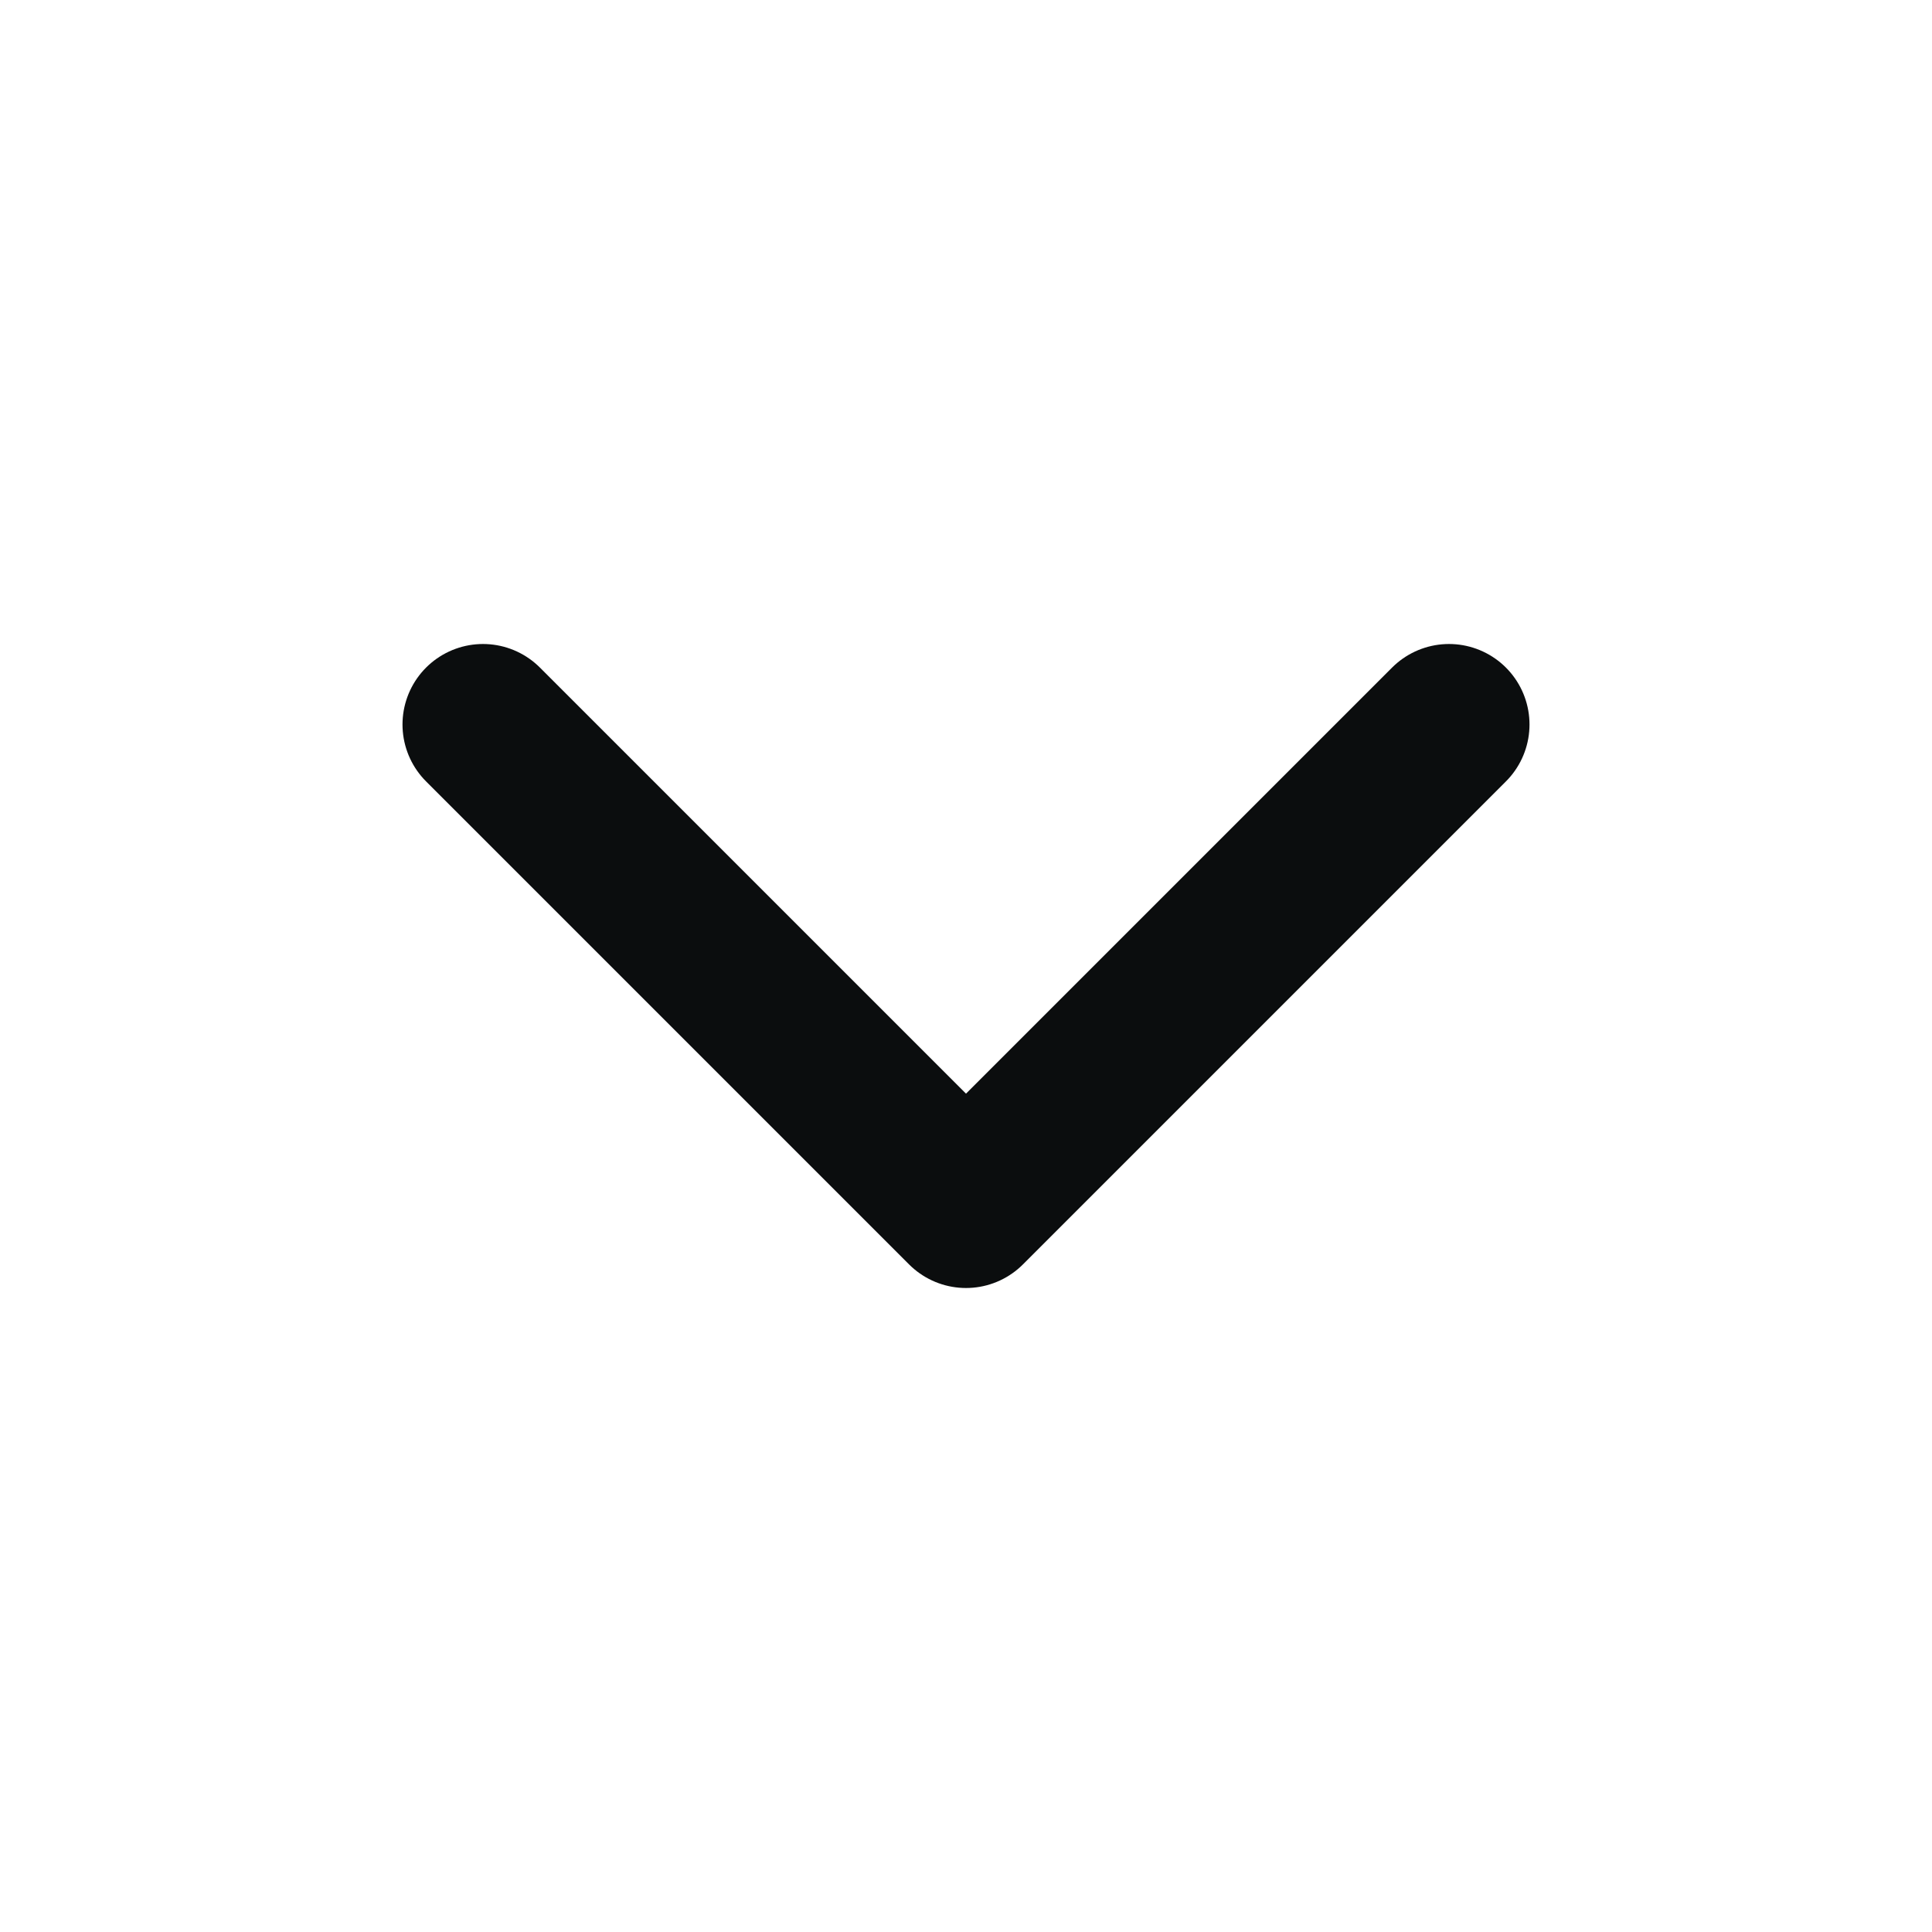
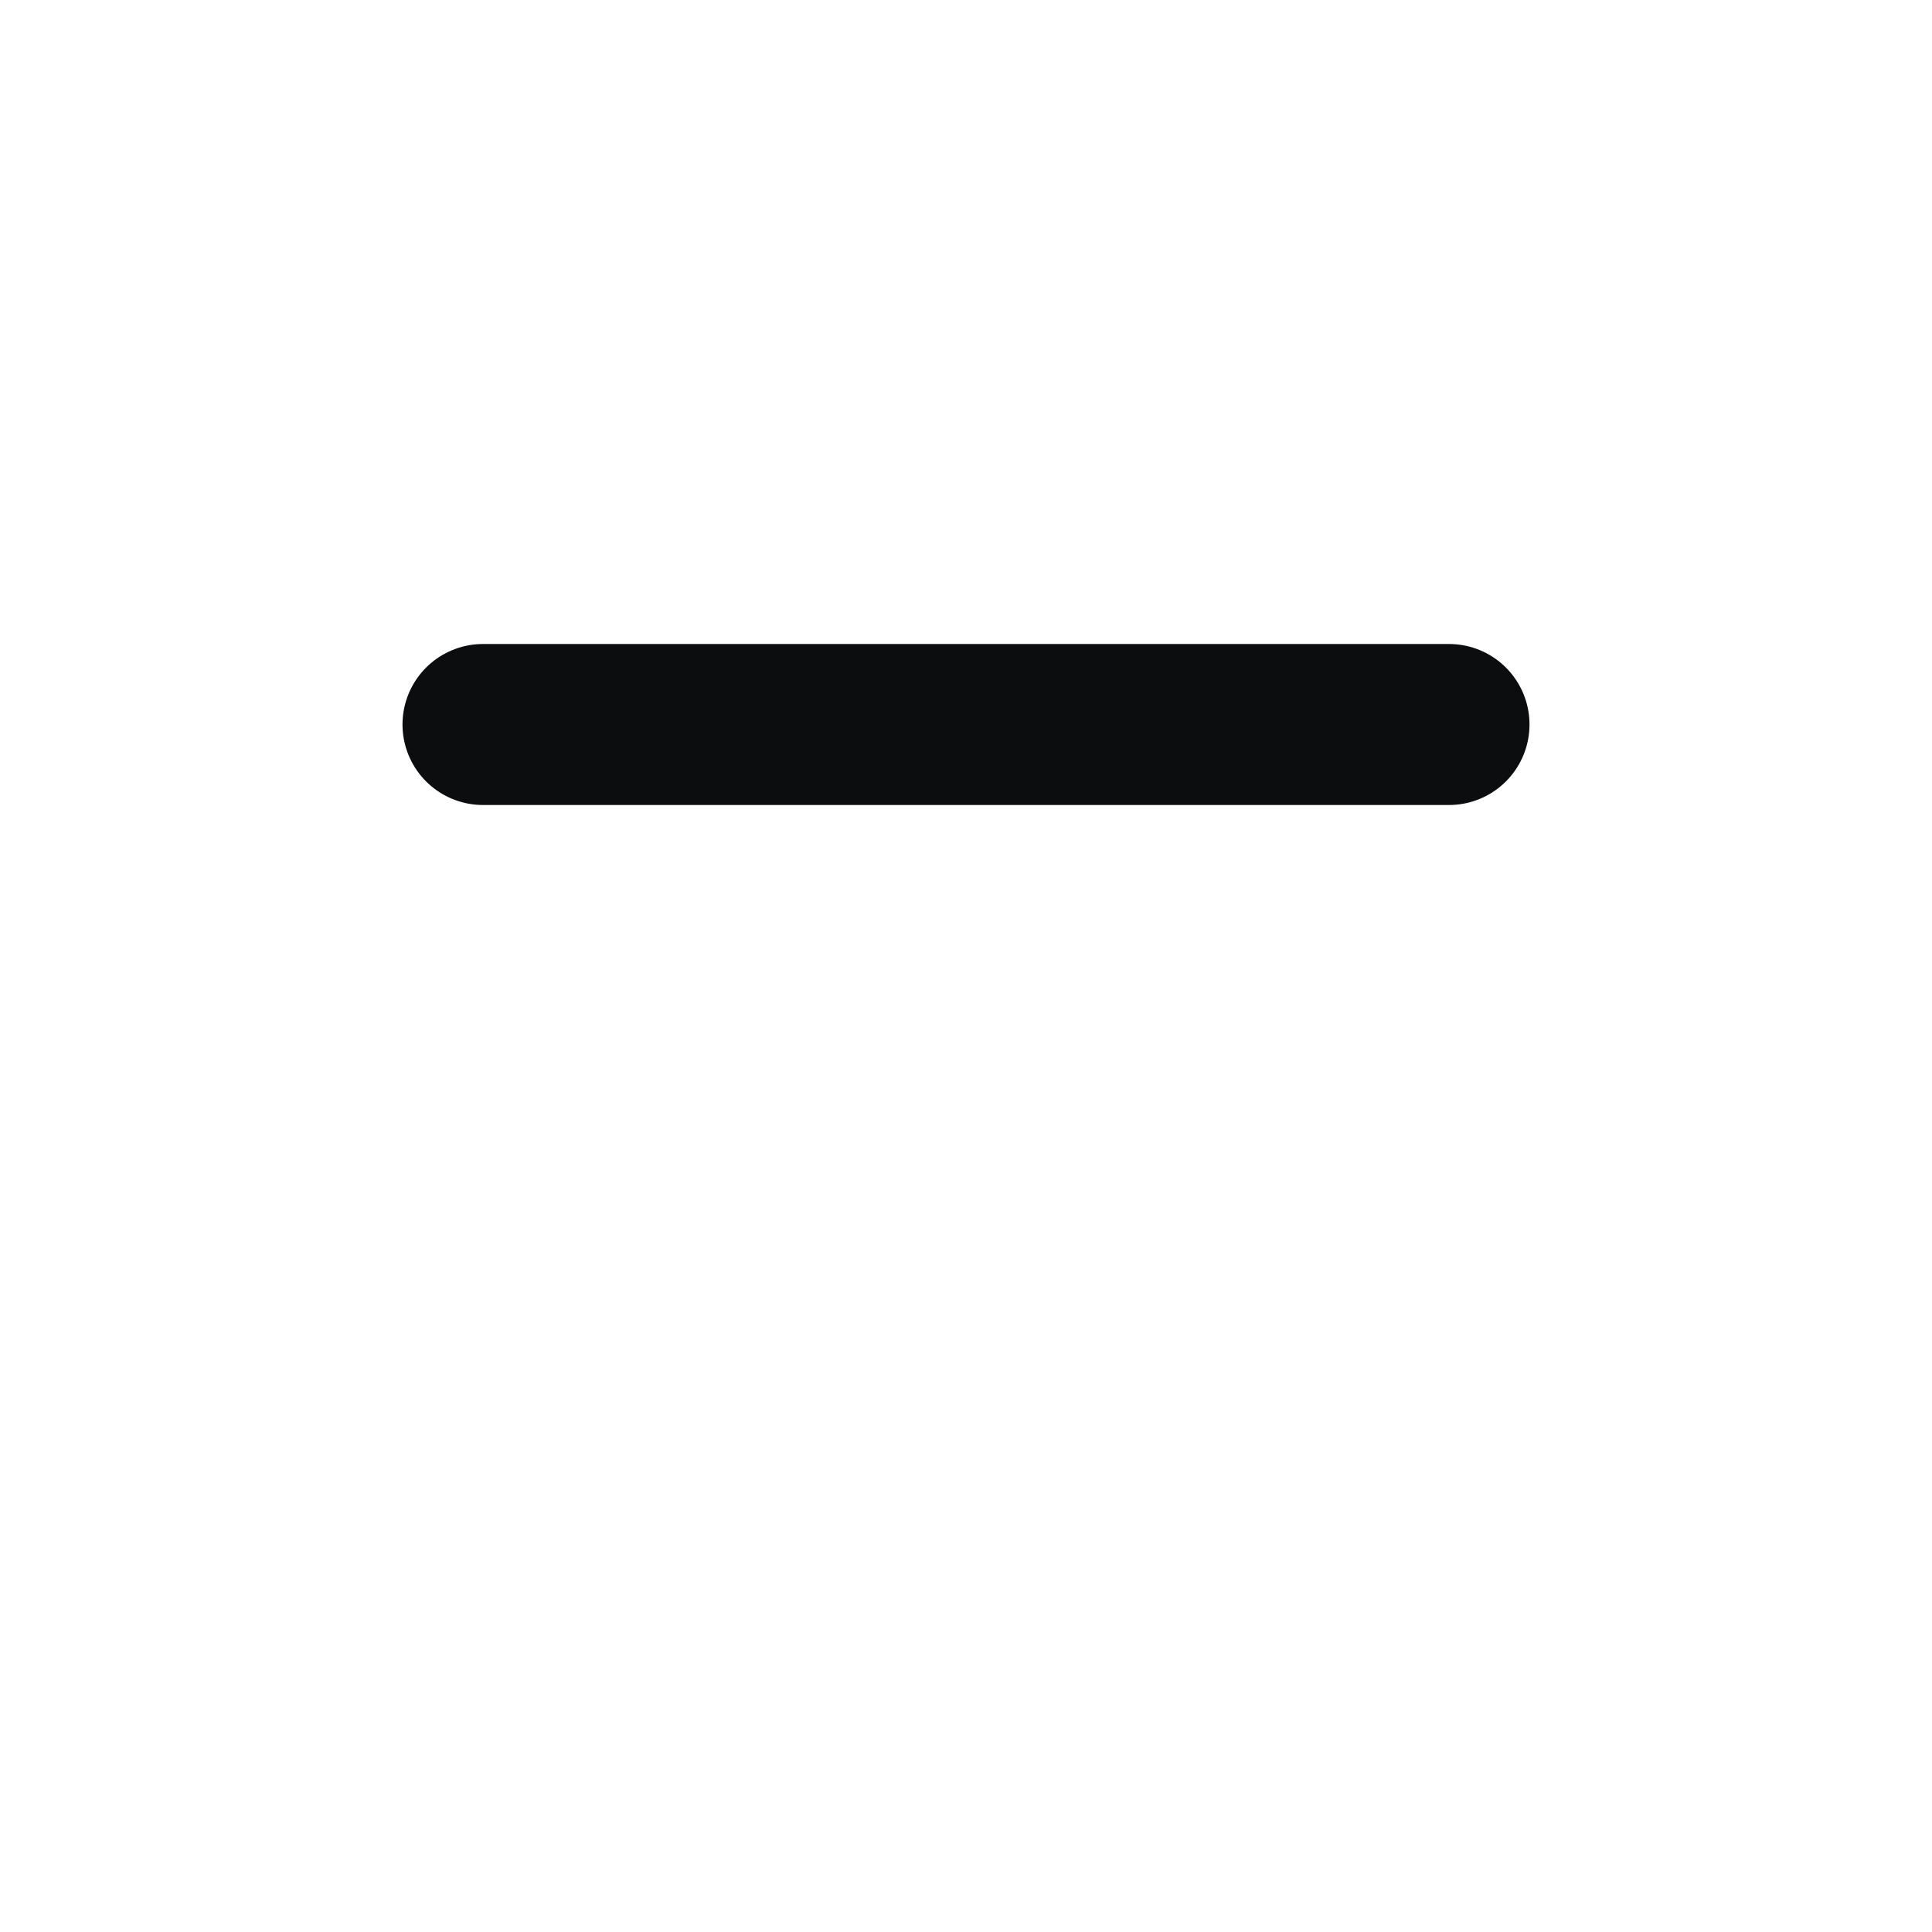
<svg xmlns="http://www.w3.org/2000/svg" width="24" height="24" viewBox="0 0 24 24" fill="none">
-   <path d="M6 9L12 15L18 9" stroke="#0B0D0E" stroke-width="2" stroke-linecap="round" stroke-linejoin="round" />
+   <path d="M6 9L18 9" stroke="#0B0D0E" stroke-width="2" stroke-linecap="round" stroke-linejoin="round" />
</svg>